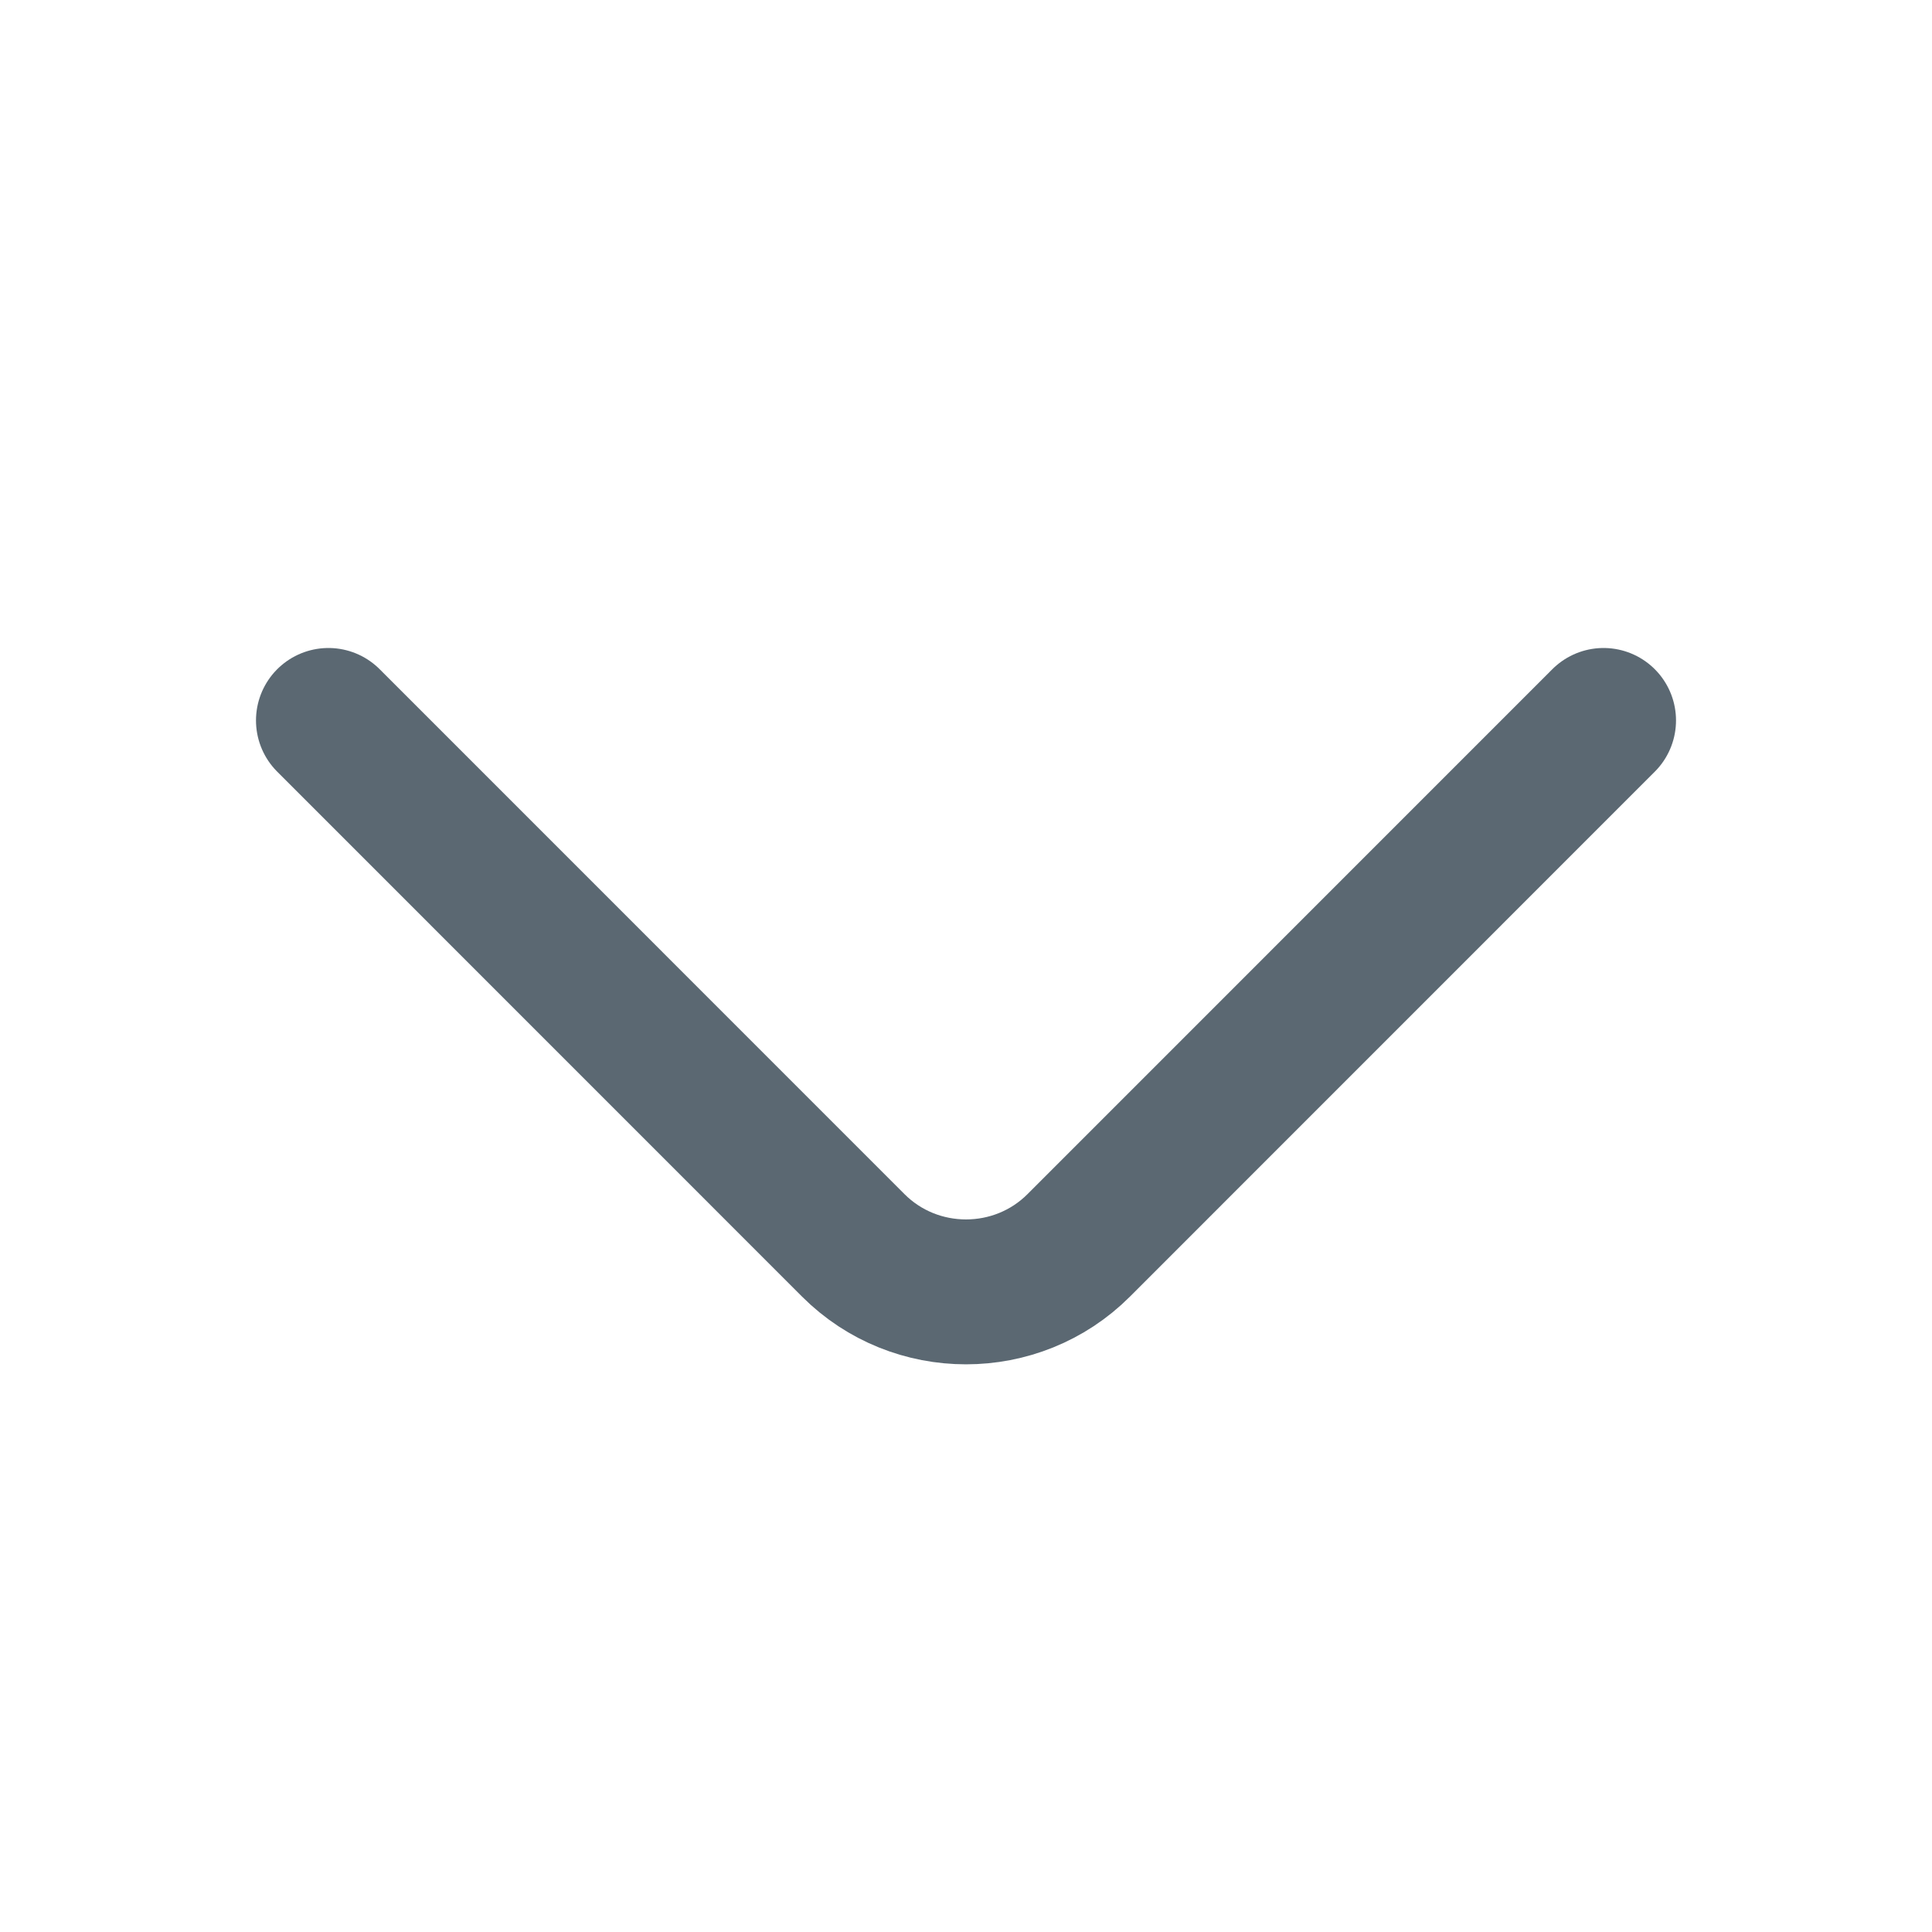
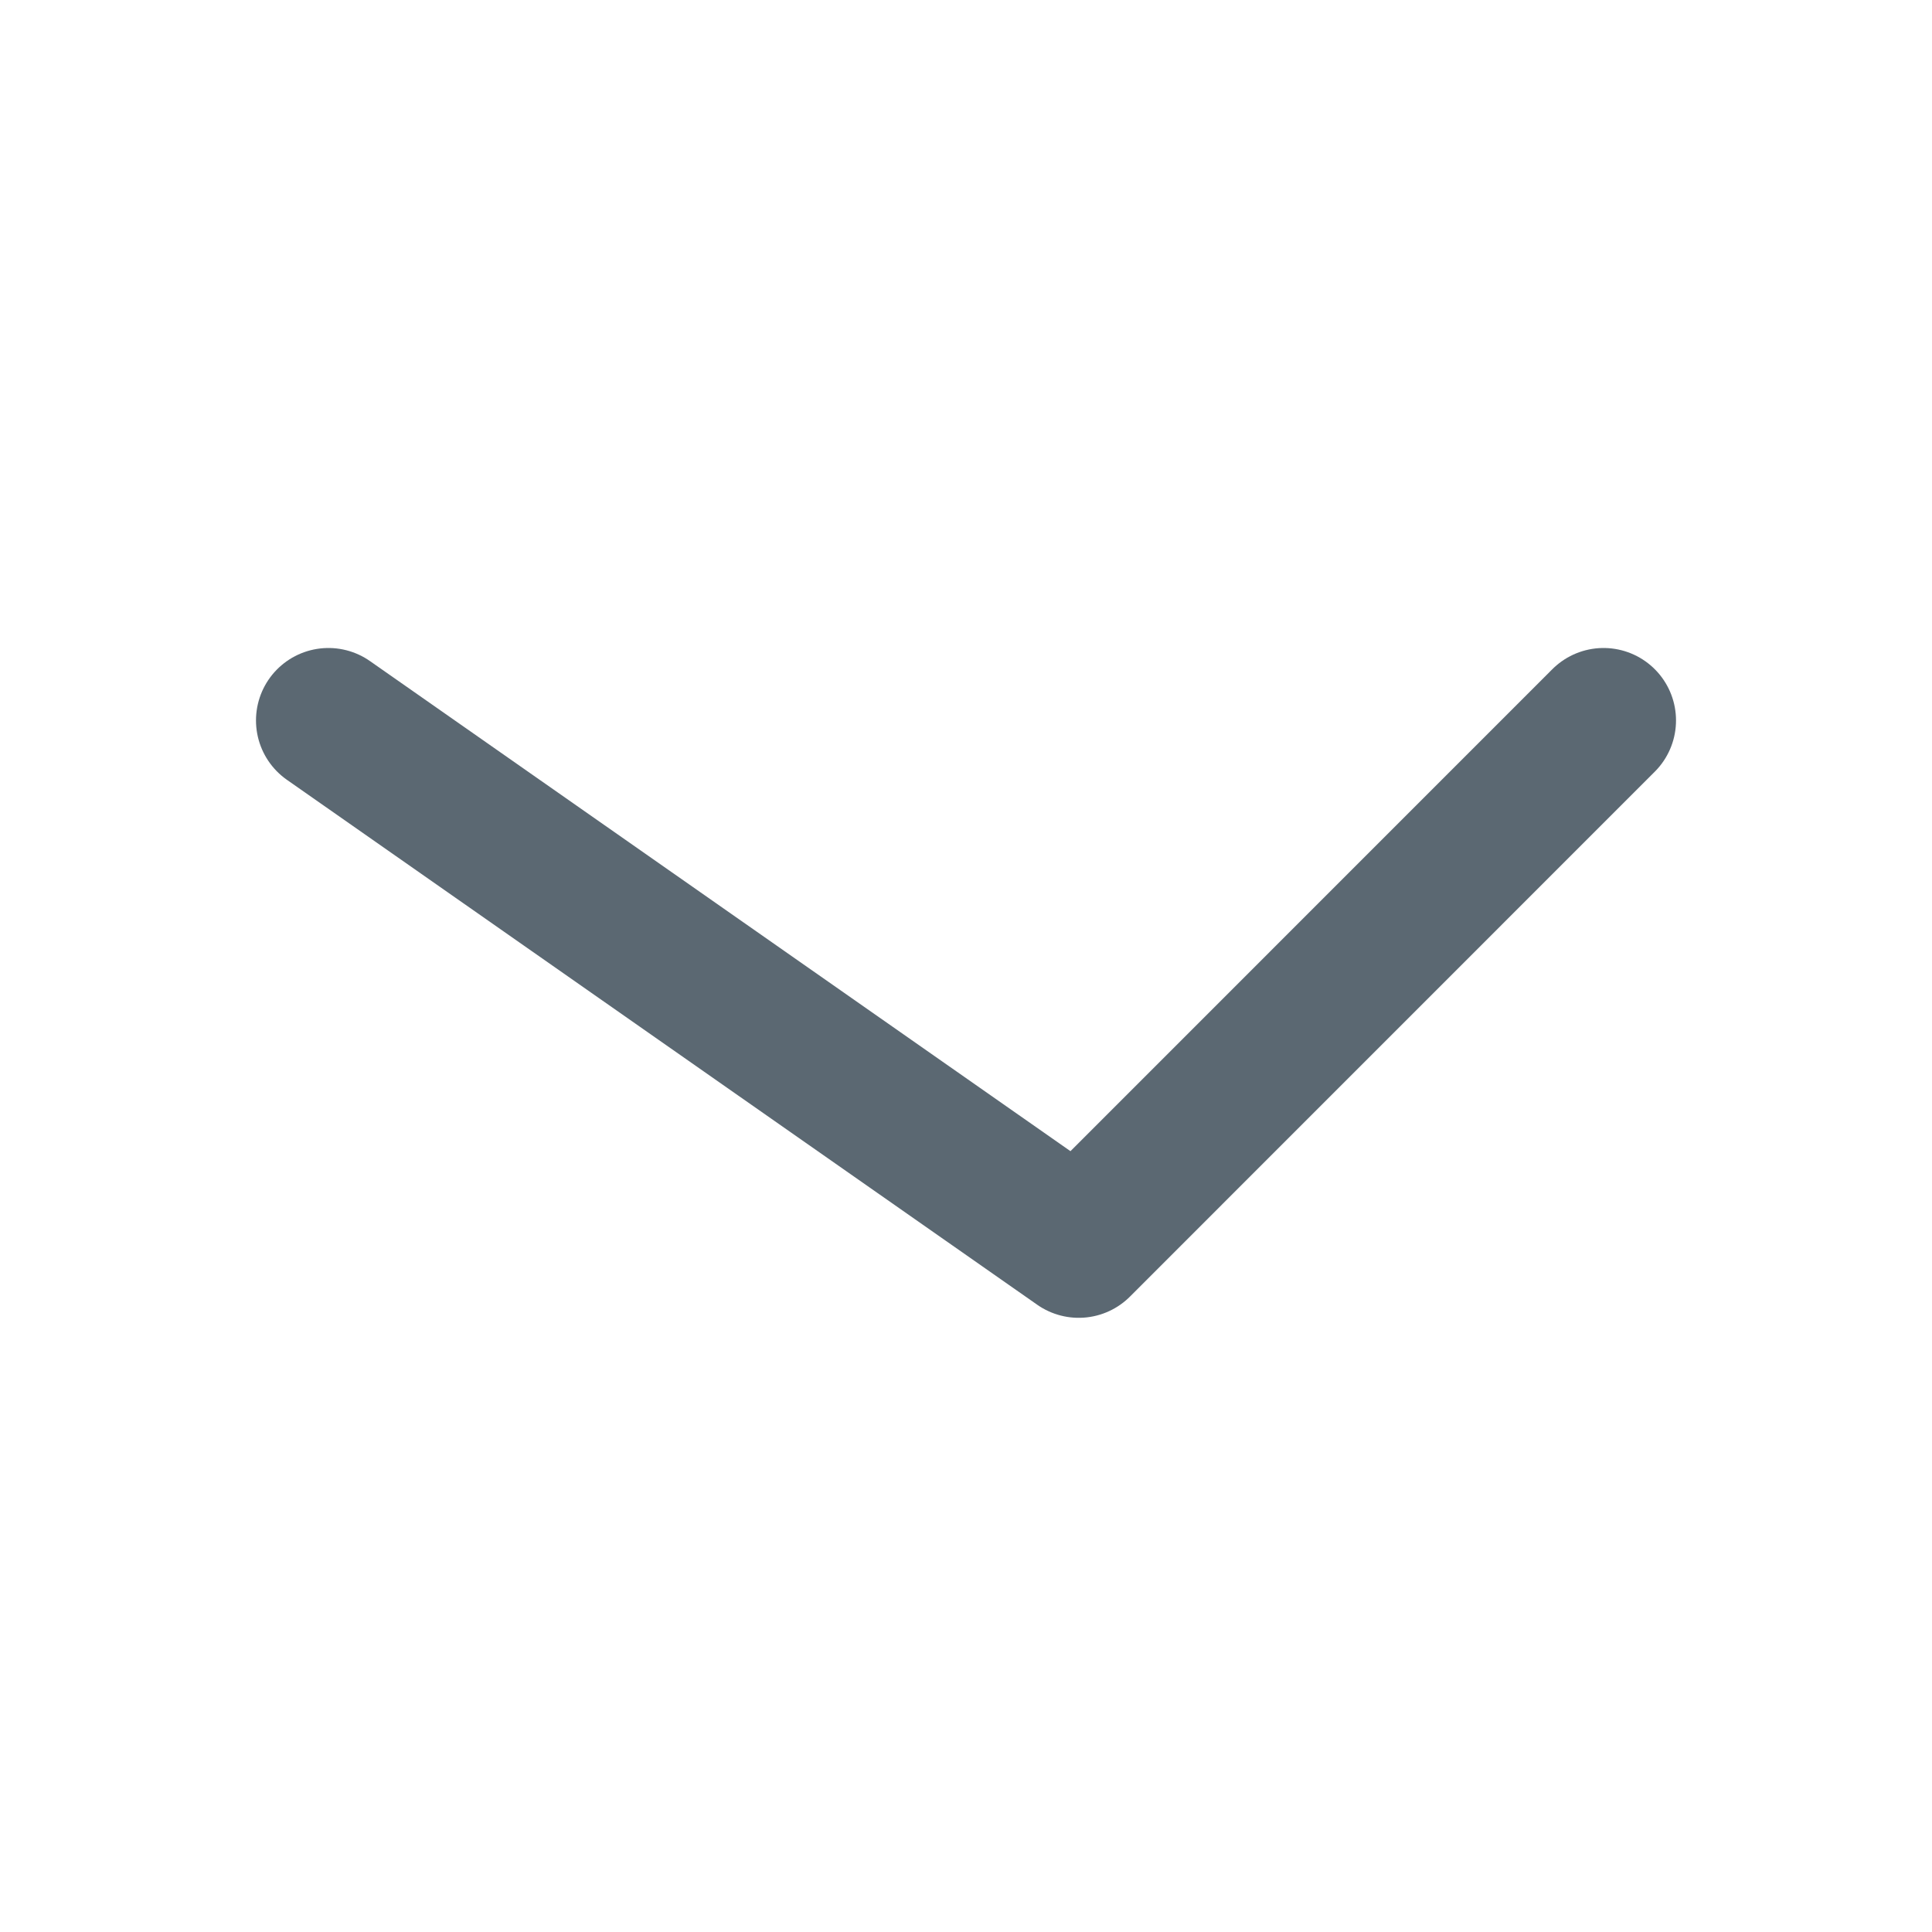
<svg xmlns="http://www.w3.org/2000/svg" width="20" height="20" viewBox="0 0 20 20" fill="none">
-   <path d="M16.6 7.458L11.167 12.892C10.525 13.534 9.475 13.534 8.833 12.892L3.4 7.458" stroke="#5B6872" stroke-width="1.5" stroke-miterlimit="10" stroke-linecap="round" stroke-linejoin="round" />
+   <path d="M16.6 7.458L11.167 12.892L3.4 7.458" stroke="#5B6872" stroke-width="1.5" stroke-miterlimit="10" stroke-linecap="round" stroke-linejoin="round" />
</svg>